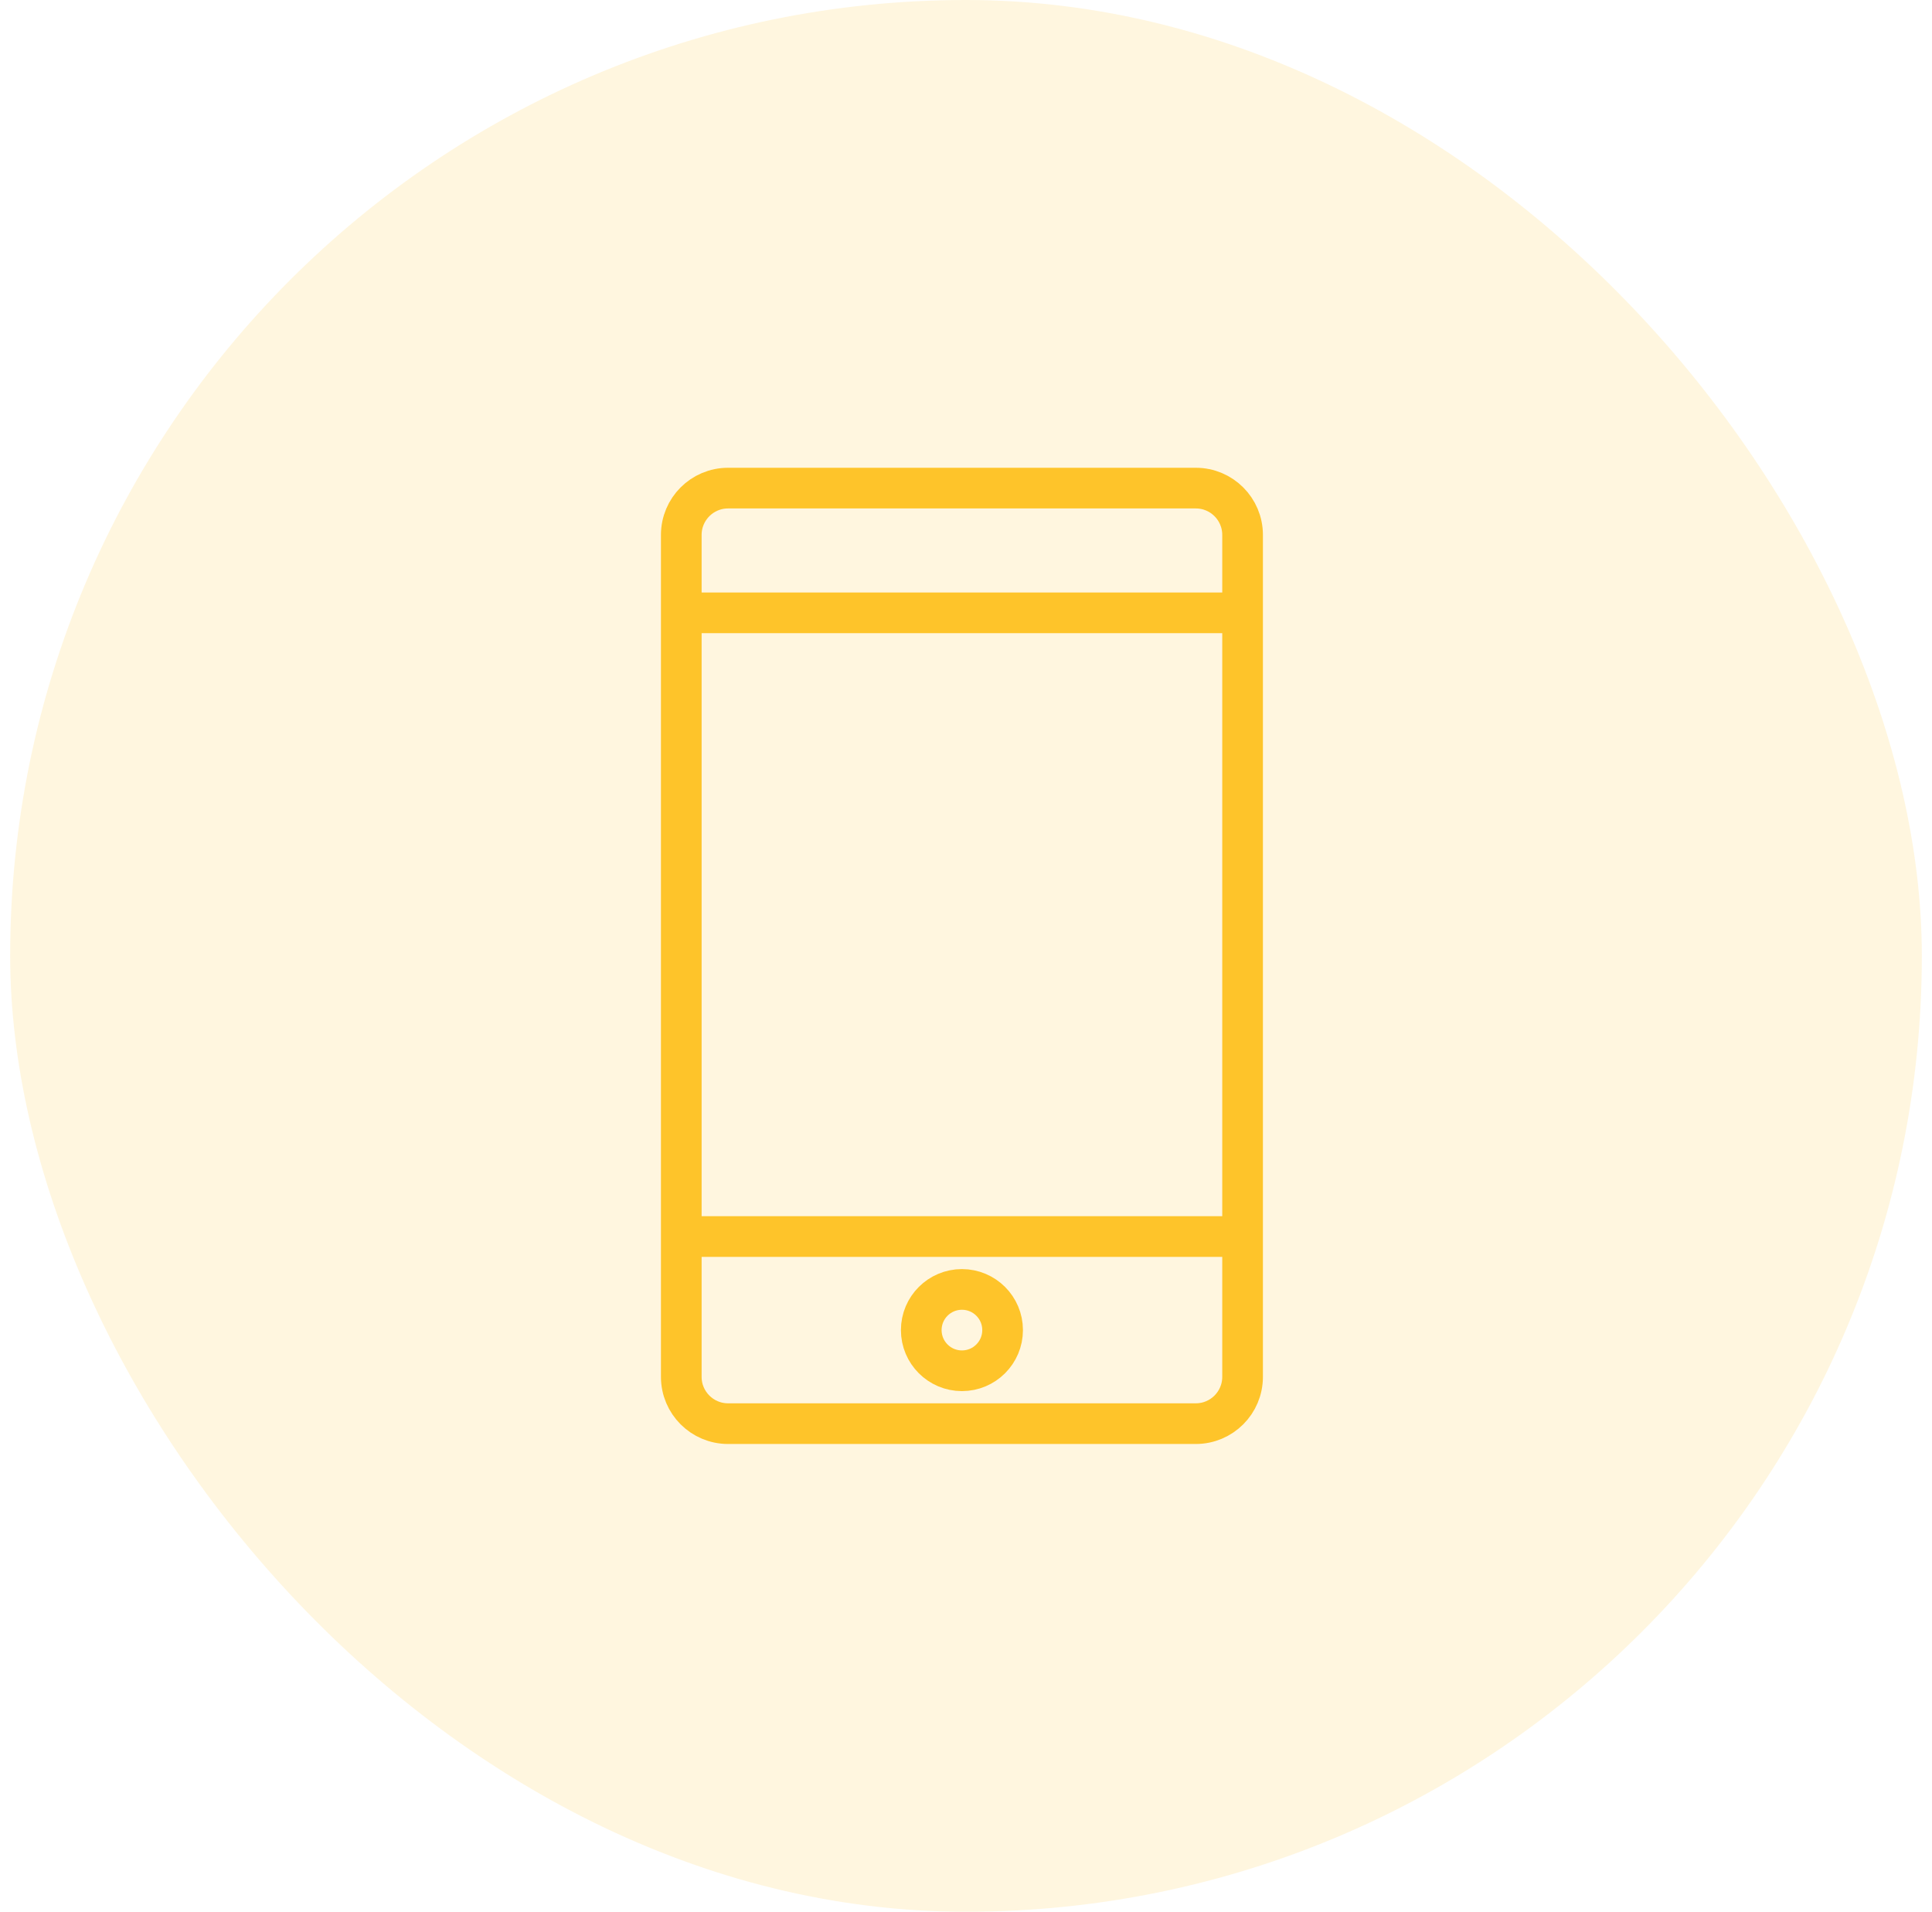
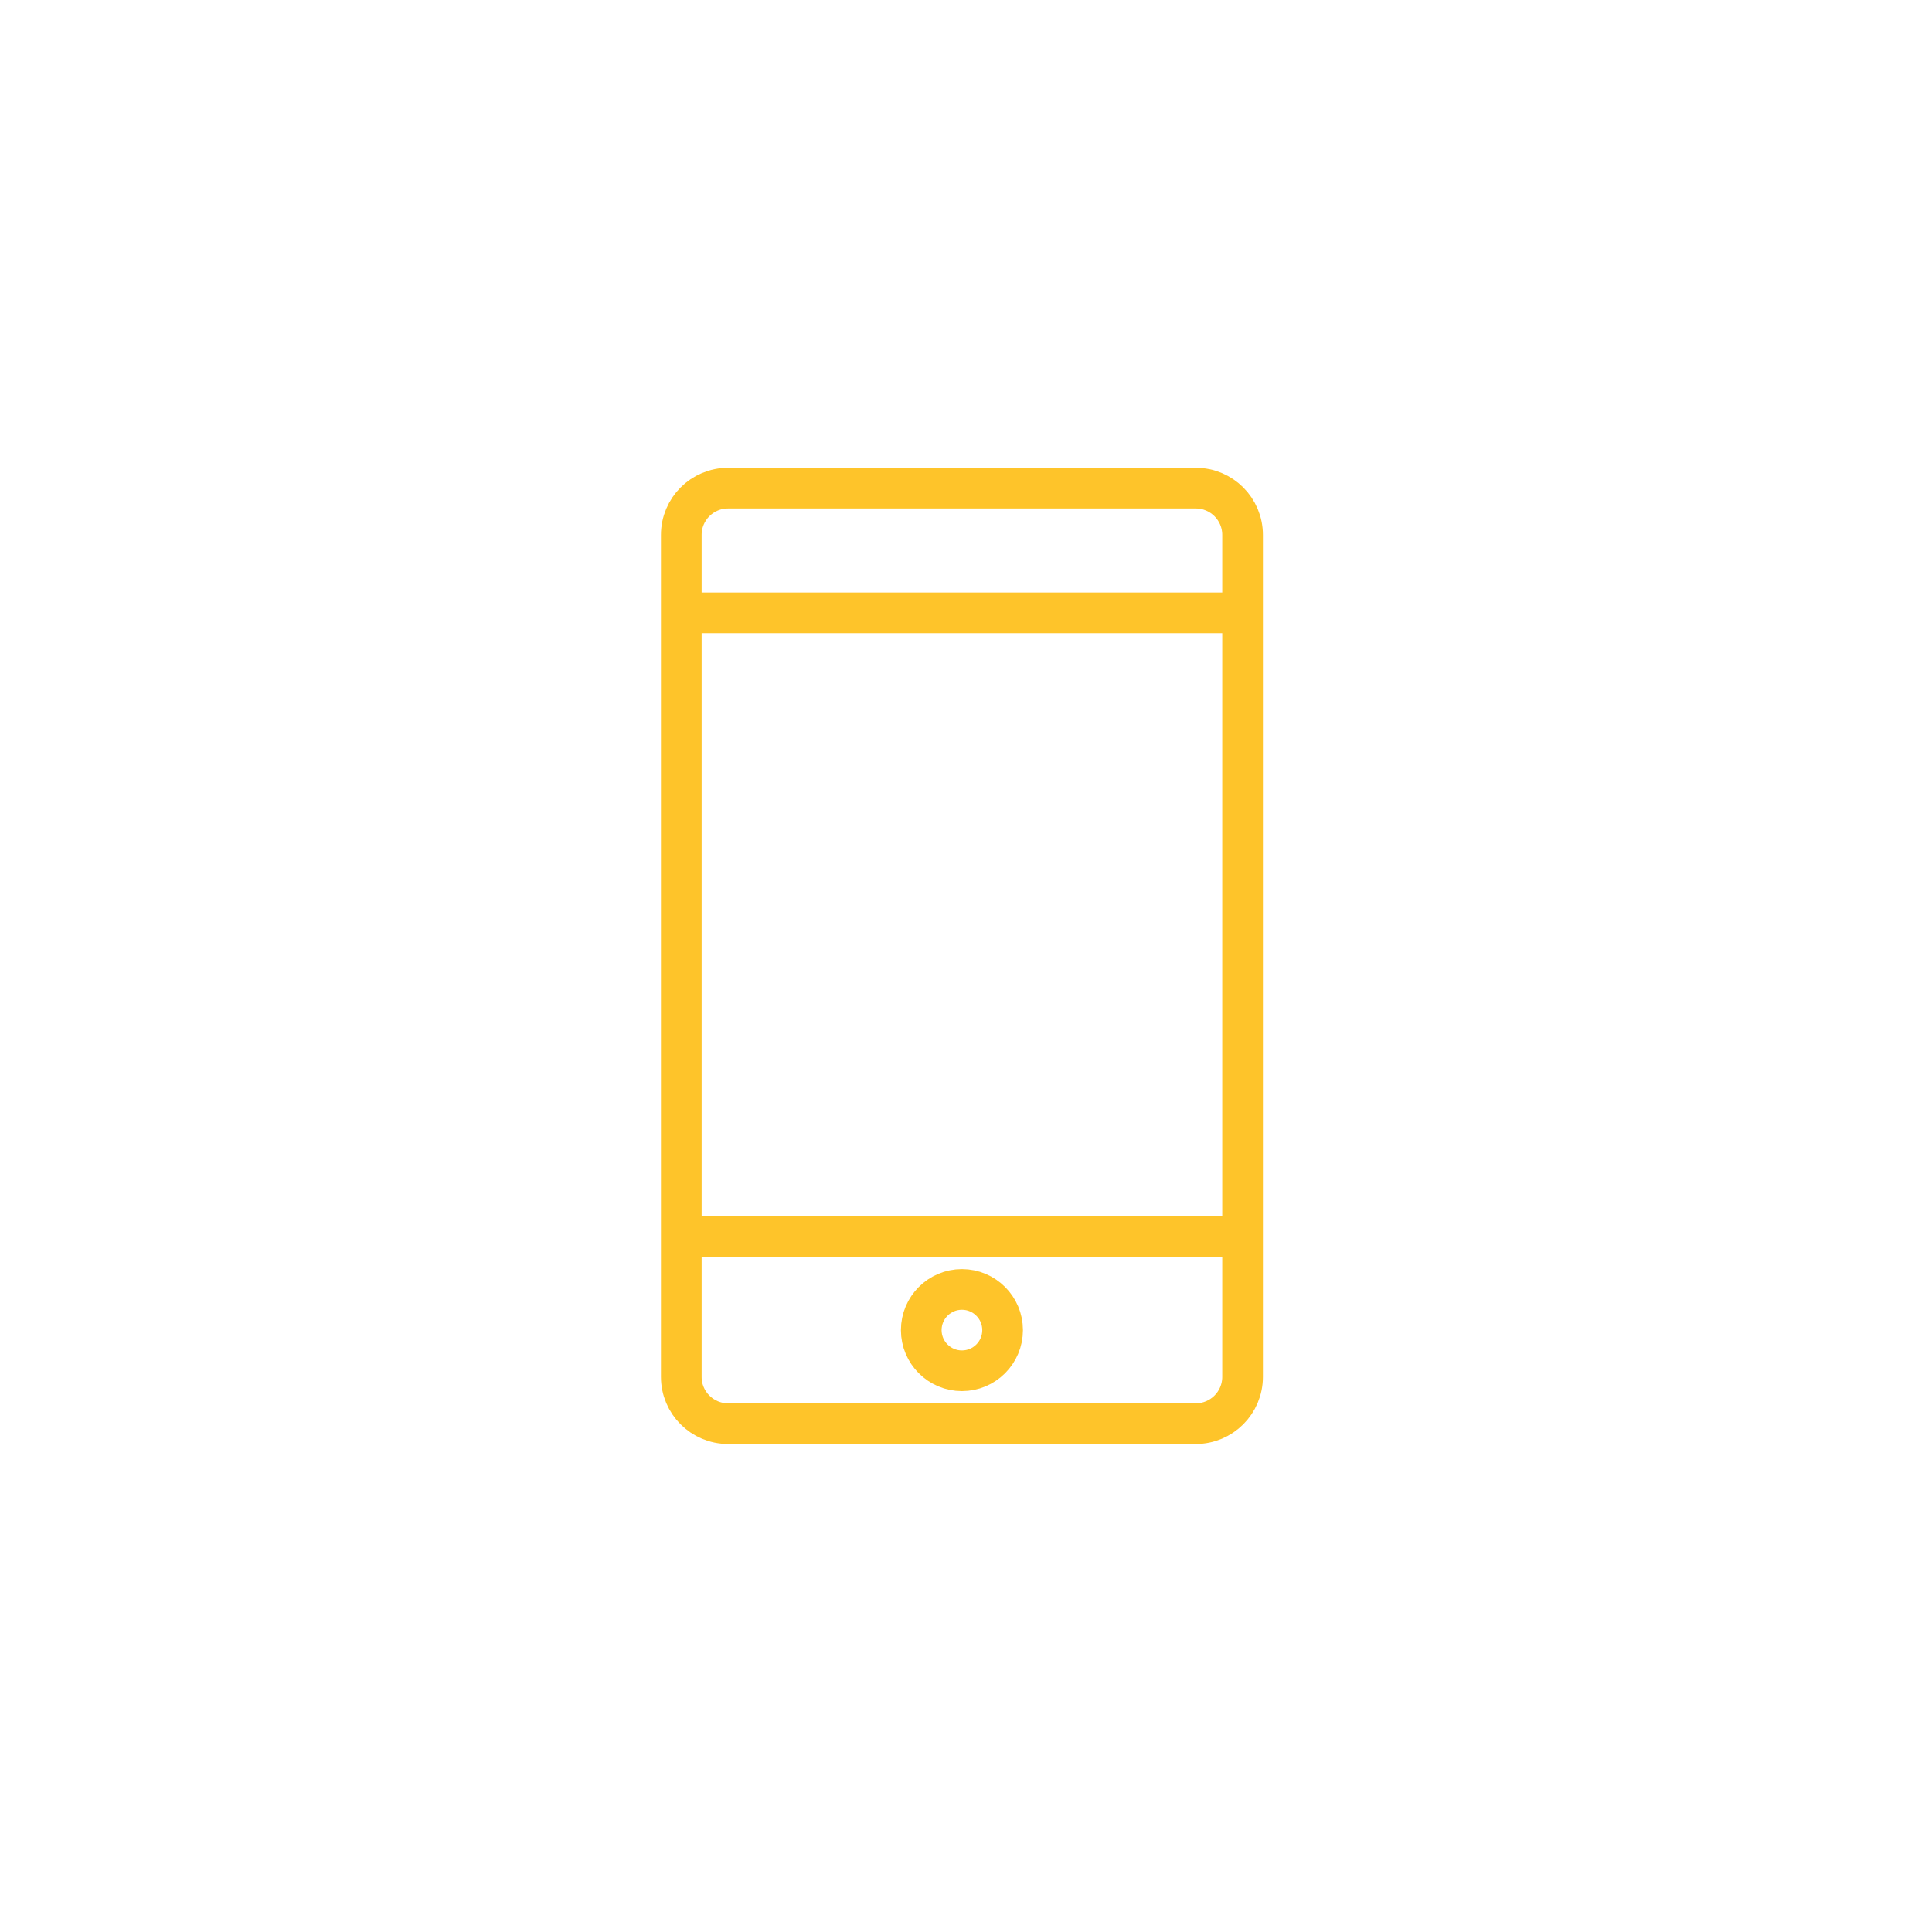
<svg xmlns="http://www.w3.org/2000/svg" width="95px" height="94px" viewBox="0 0 95 94">
  <title>Group 22</title>
  <desc>Created with Sketch.</desc>
  <g id="Page-1" stroke="none" stroke-width="1" fill="none" fill-rule="evenodd">
    <g id="1-mixmarket-copy-8" transform="translate(-1084, -357)">
      <g id="Group" transform="translate(998, 309)">
        <g id="Group-4" transform="translate(86.5, 48)">
          <g id="Group-20" transform="translate(-0, 0)">
            <g id="Group-21">
              <g id="Group-22">
-                 <rect id="Rectangle" fill="#FEC42A" opacity="0.15" x="0" y="0" width="94" height="94" rx="47" />
                <path d="M33,67.7 C33,68.97 34.03,70 35.3,70 L58.3,70 C59.57,70 60.6,68.97 60.6,67.7 L60.6,60.8 L33,60.8 L33,67.7 Z M60.6,26.3 C60.6,25.03 59.57,24 58.3,24 L35.3,24 C34.03,24 33,25.03 33,26.3 L33,30.133 L60.6,30.133 L60.6,26.3 Z M60.6,60.8 L60.6,30.133 L60.6,60.8 Z M33,30.133 L33,60.8 L33,30.133 Z" id="Shape" stroke="#FEC42A" stroke-width="2" stroke-linecap="round" stroke-linejoin="round" />
                <circle id="Oval" stroke="#FEC42A" stroke-width="2" stroke-linecap="round" stroke-linejoin="round" cx="46.8" cy="65.4" r="2" />
              </g>
            </g>
          </g>
        </g>
      </g>
    </g>
  </g>
</svg>